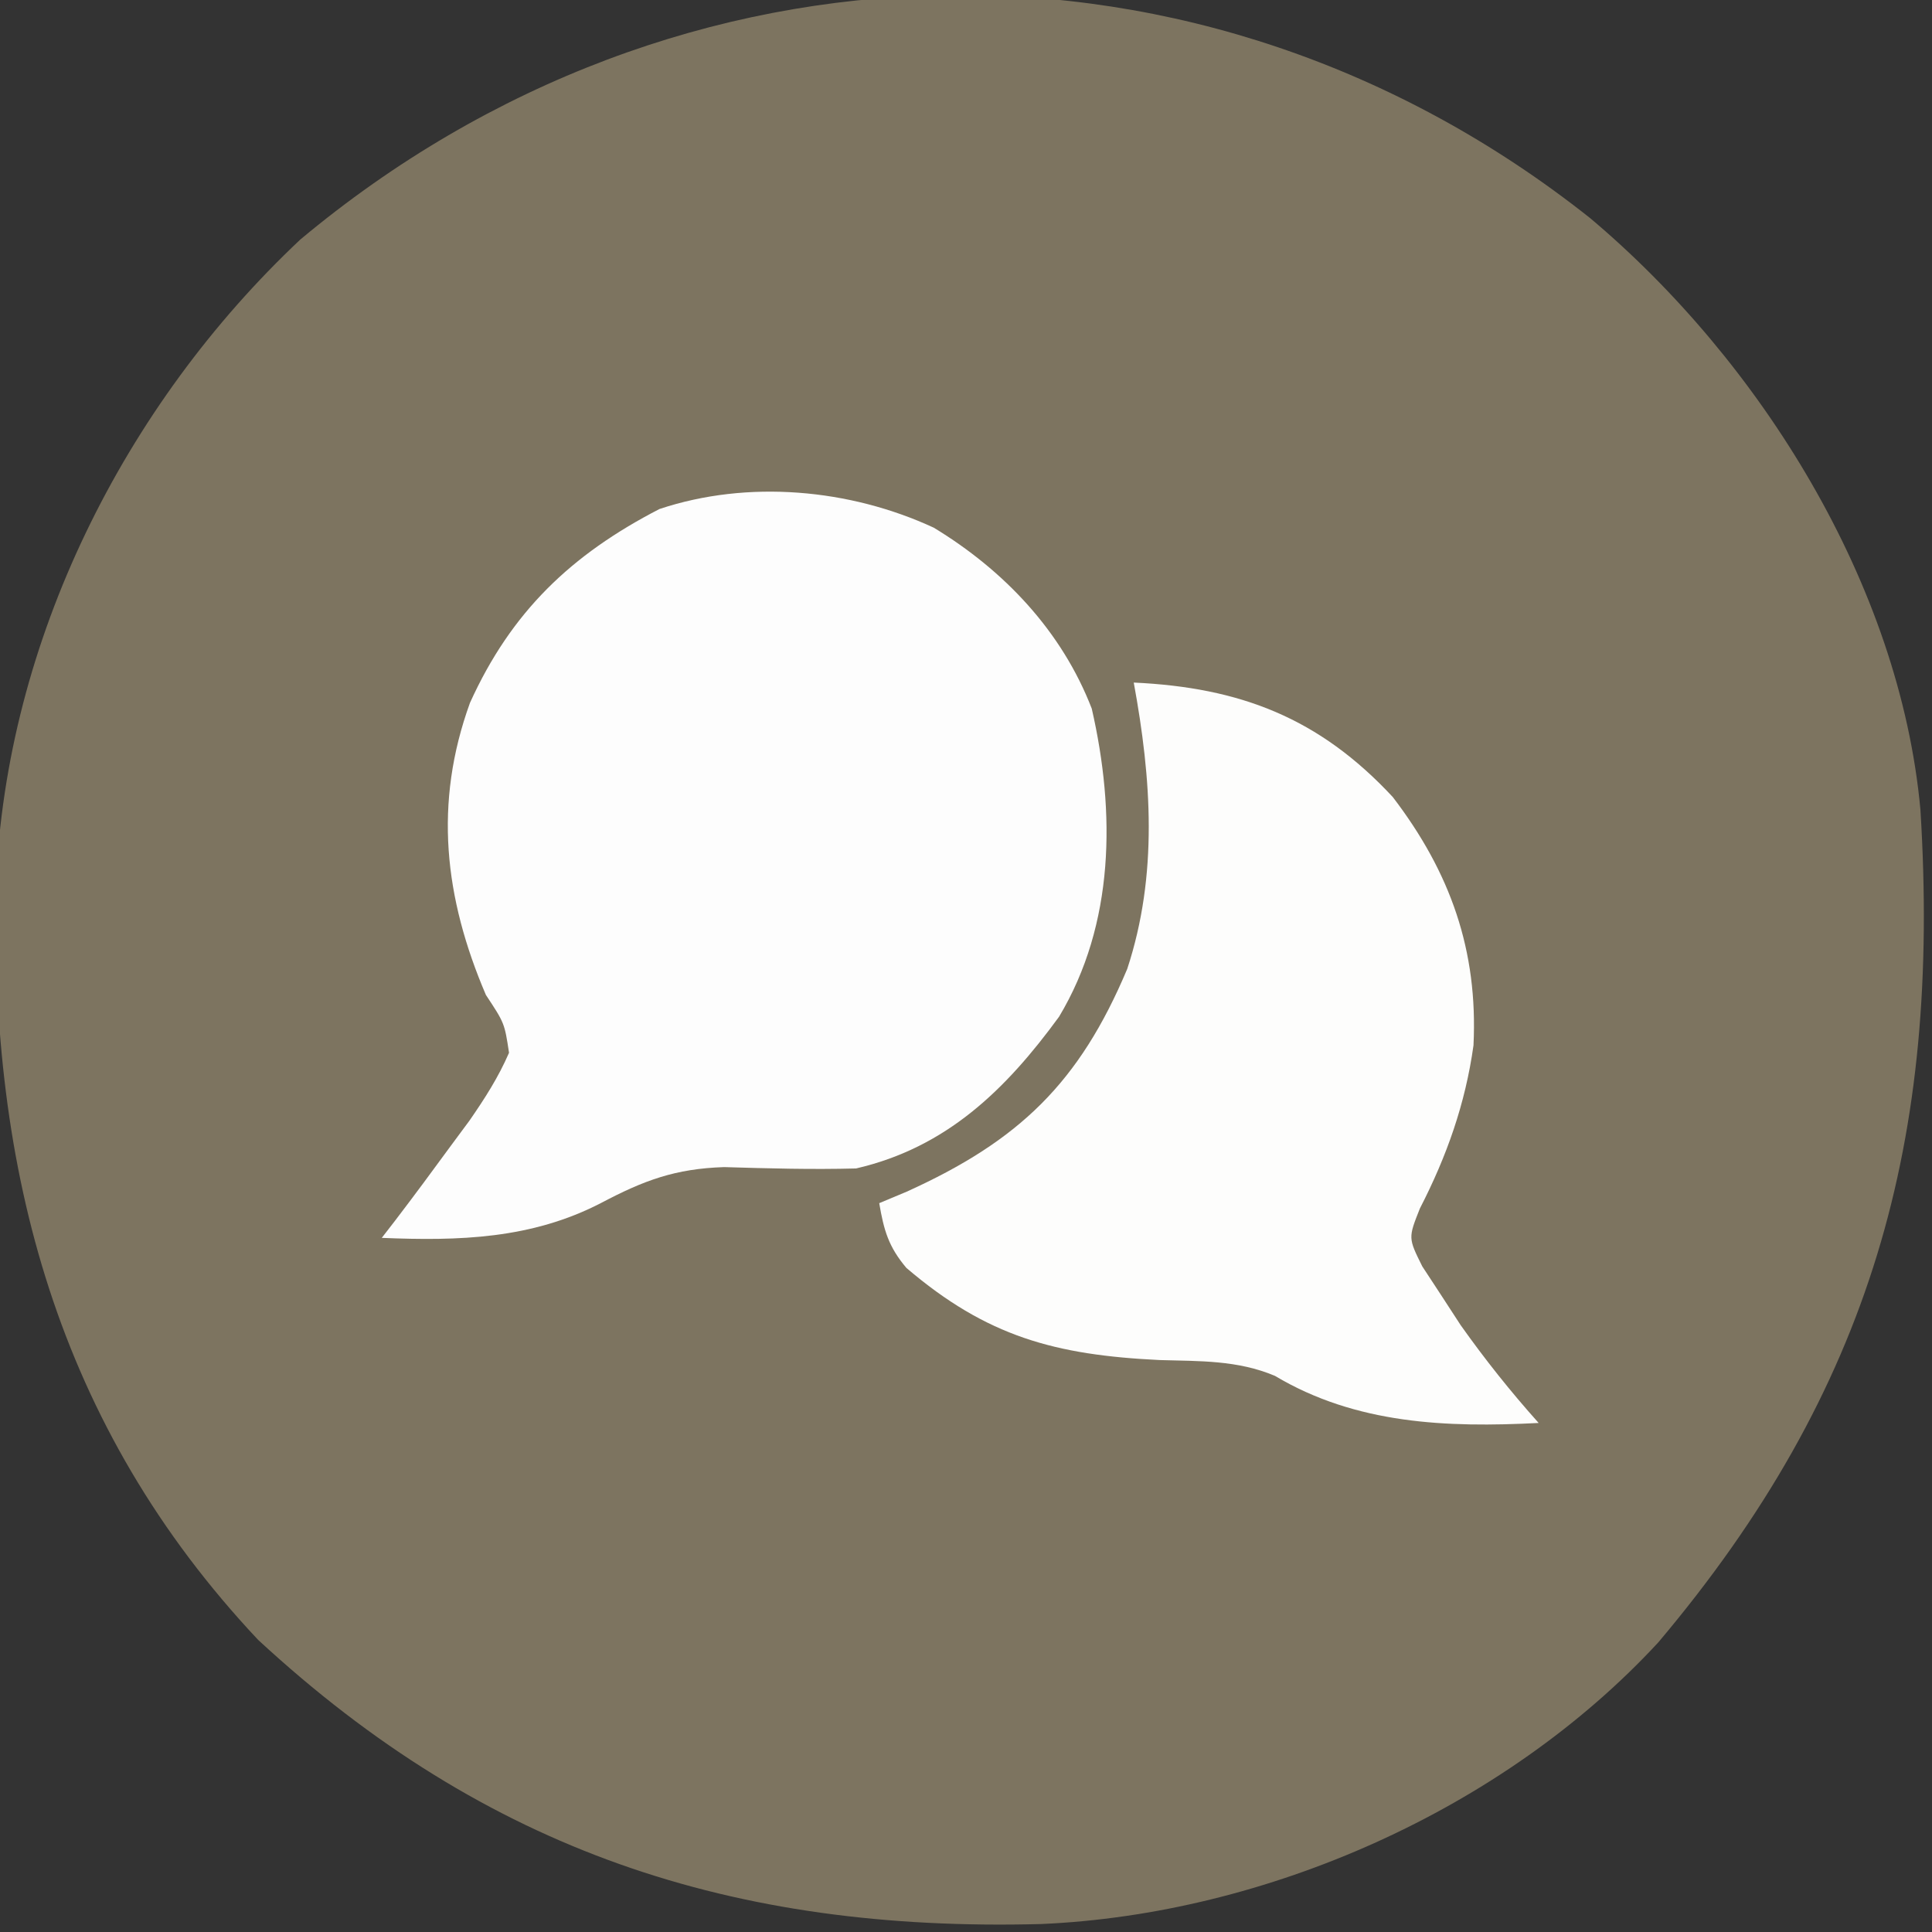
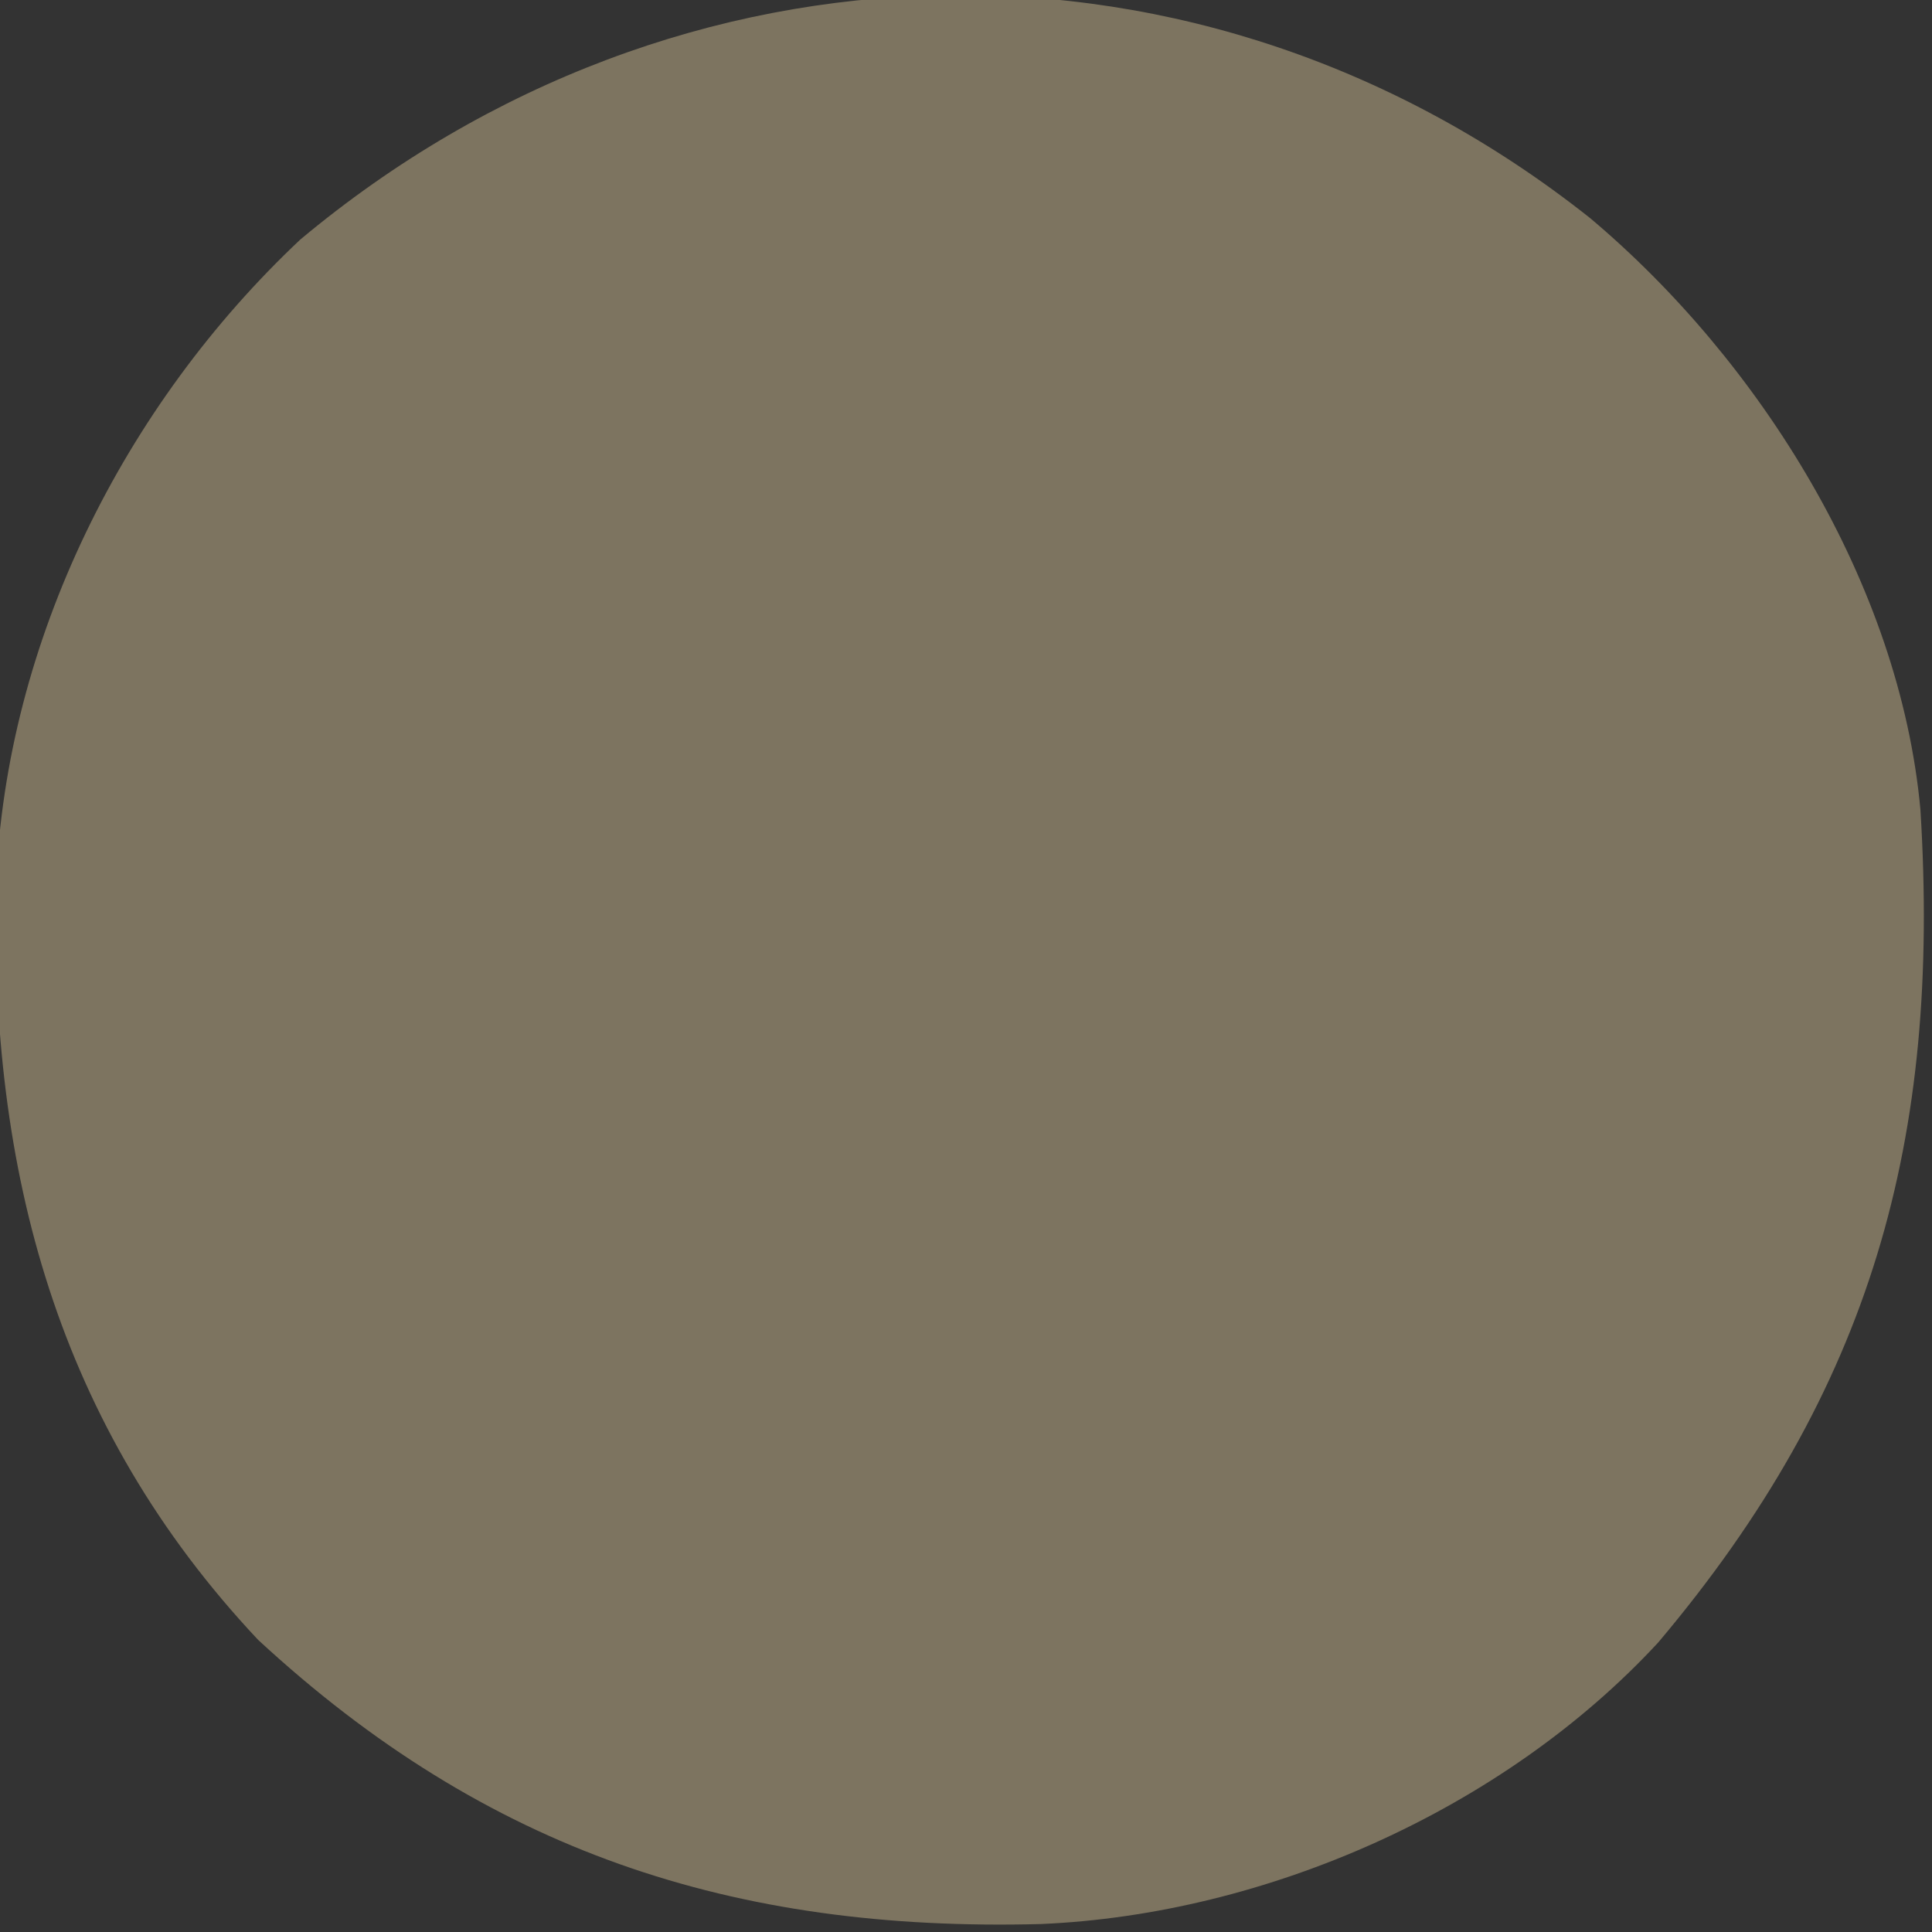
<svg xmlns="http://www.w3.org/2000/svg" version="1.1" width="167" height="167">
  <rect width="100%" height="100%" fill="#333333" stroke="none" />
  <path d="M0 0 C14.687 12.36 26.756 31.629 28.539 51.137 C30.303 79.627 24.337 101.231 5.871 123.113 C-7.49 137.563 -28.025 146.615 -47.488 147.449 C-74.1 148.151 -95.418 141.13 -115.148 122.887 C-132.536 104.399 -138.369 82.28 -137.801 57.469 C-136.932 36.561 -126.752 16.184 -111.504 1.844 C-78.846 -25.444 -33.488 -26.583 0 0 Z " fill="#7D7460" transform="translate(137.461,18.863)" />
-   <path d="M0 0 C6.089 3.695 11.069 8.946 13.656 15.641 C15.708 24.599 15.642 34.25 10.828 42.273 C6.219 48.586 1.101 53.579 -6.715 55.387 C-10.53 55.49 -14.311 55.384 -18.125 55.27 C-22.357 55.408 -25.052 56.418 -28.742 58.363 C-34.774 61.493 -41.052 61.664 -47.715 61.387 C-47.152 60.66 -47.152 60.66 -46.578 59.918 C-44.93 57.76 -43.317 55.579 -41.715 53.387 C-41.193 52.682 -40.671 51.976 -40.133 51.25 C-38.806 49.331 -37.645 47.527 -36.715 45.387 C-37.105 42.822 -37.105 42.822 -38.715 40.387 C-42.305 31.994 -43.246 23.84 -40.09 15.137 C-36.527 7.275 -31.35 2.327 -23.715 -1.613 C-16.068 -4.162 -7.264 -3.366 0 0 Z " fill="#FDFDFD" transform="translate(80.715,45.613)" />
-   <path d="M0 0 C9.207 0.426 16.037 3.06 22.391 9.895 C27.373 16.413 29.765 23.159 29.367 31.359 C28.668 36.39 27.058 40.945 24.738 45.449 C23.72 48.009 23.72 48.009 24.941 50.465 C25.476 51.281 26.011 52.097 26.562 52.938 C27.123 53.8 27.684 54.662 28.262 55.551 C30.371 58.523 32.57 61.284 35 64 C27.059 64.408 19.214 64.111 12.199 59.926 C8.965 58.564 5.707 58.66 2.25 58.562 C-6.783 58.128 -12.69 56.545 -19.652 50.598 C-21.202 48.761 -21.6 47.346 -22 45 C-20.822 44.507 -20.822 44.507 -19.621 44.004 C-9.899 39.602 -4.703 34.593 -0.562 24.75 C2.116 16.61 1.53 8.322 0 0 Z " fill="#FDFDFC" transform="translate(98,59)" />
</svg>